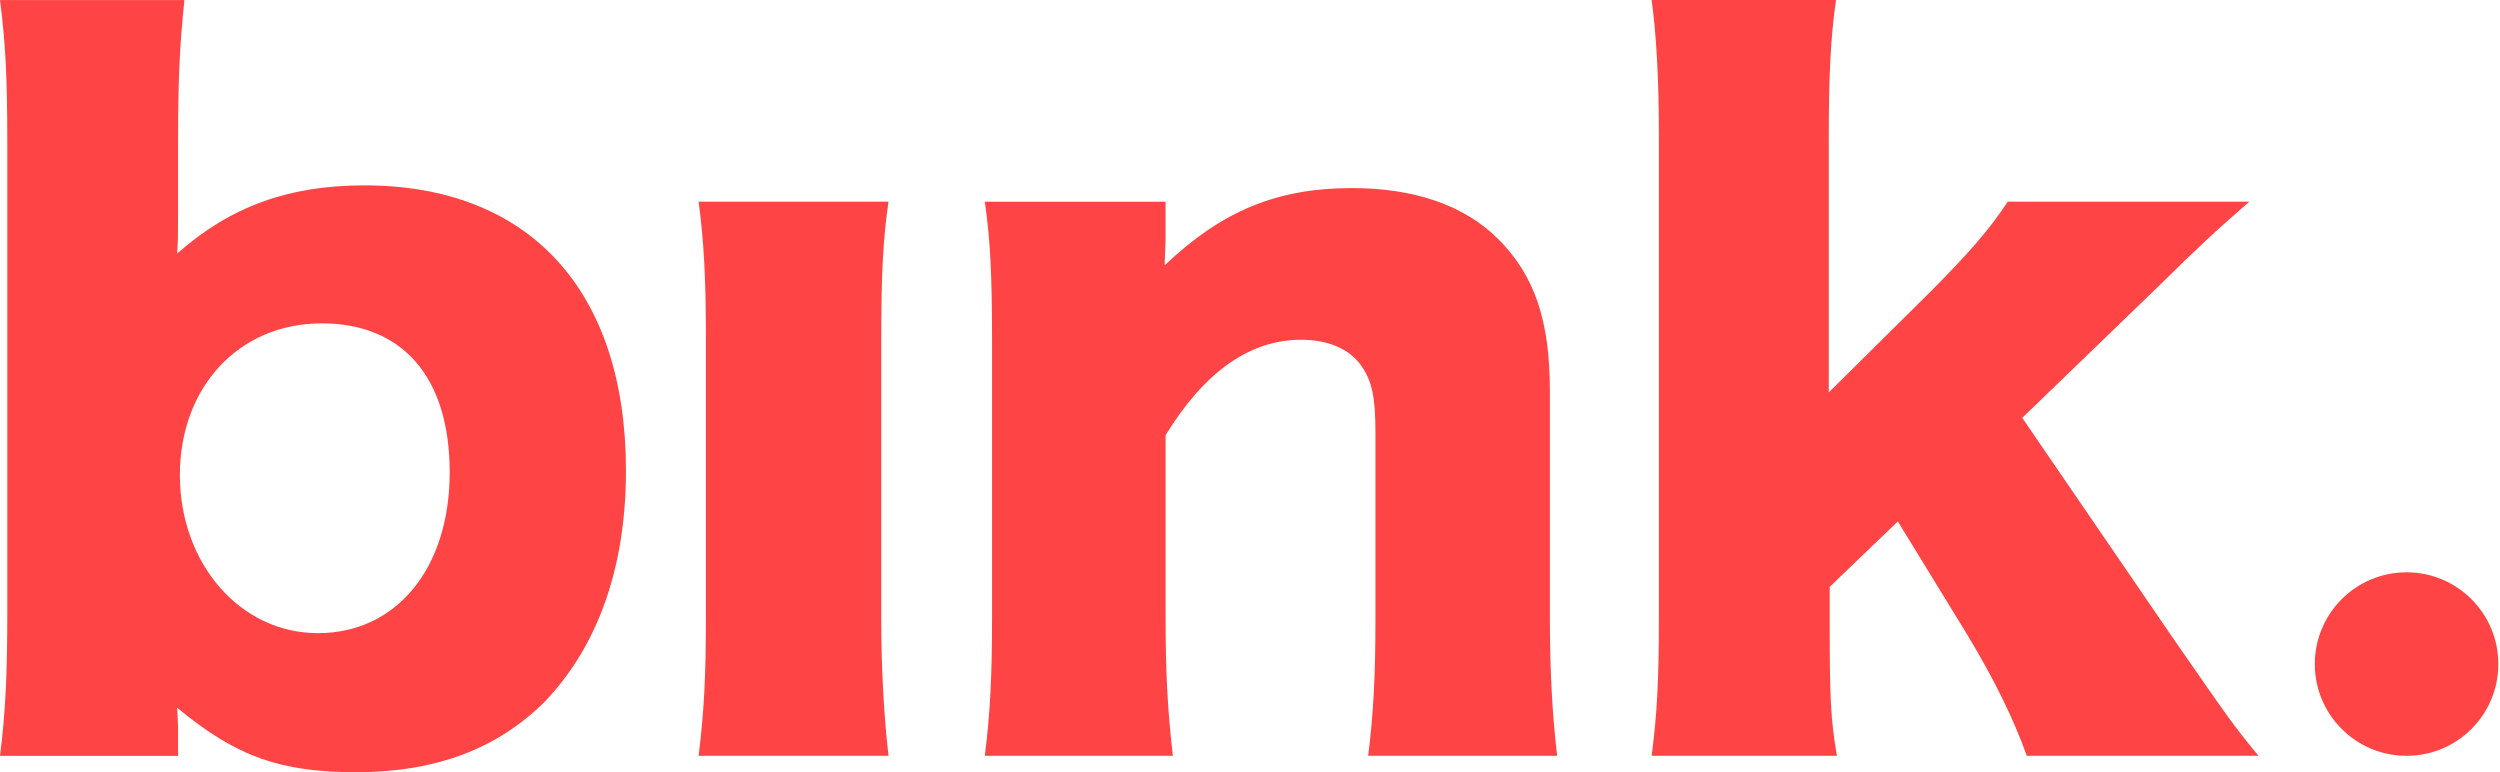
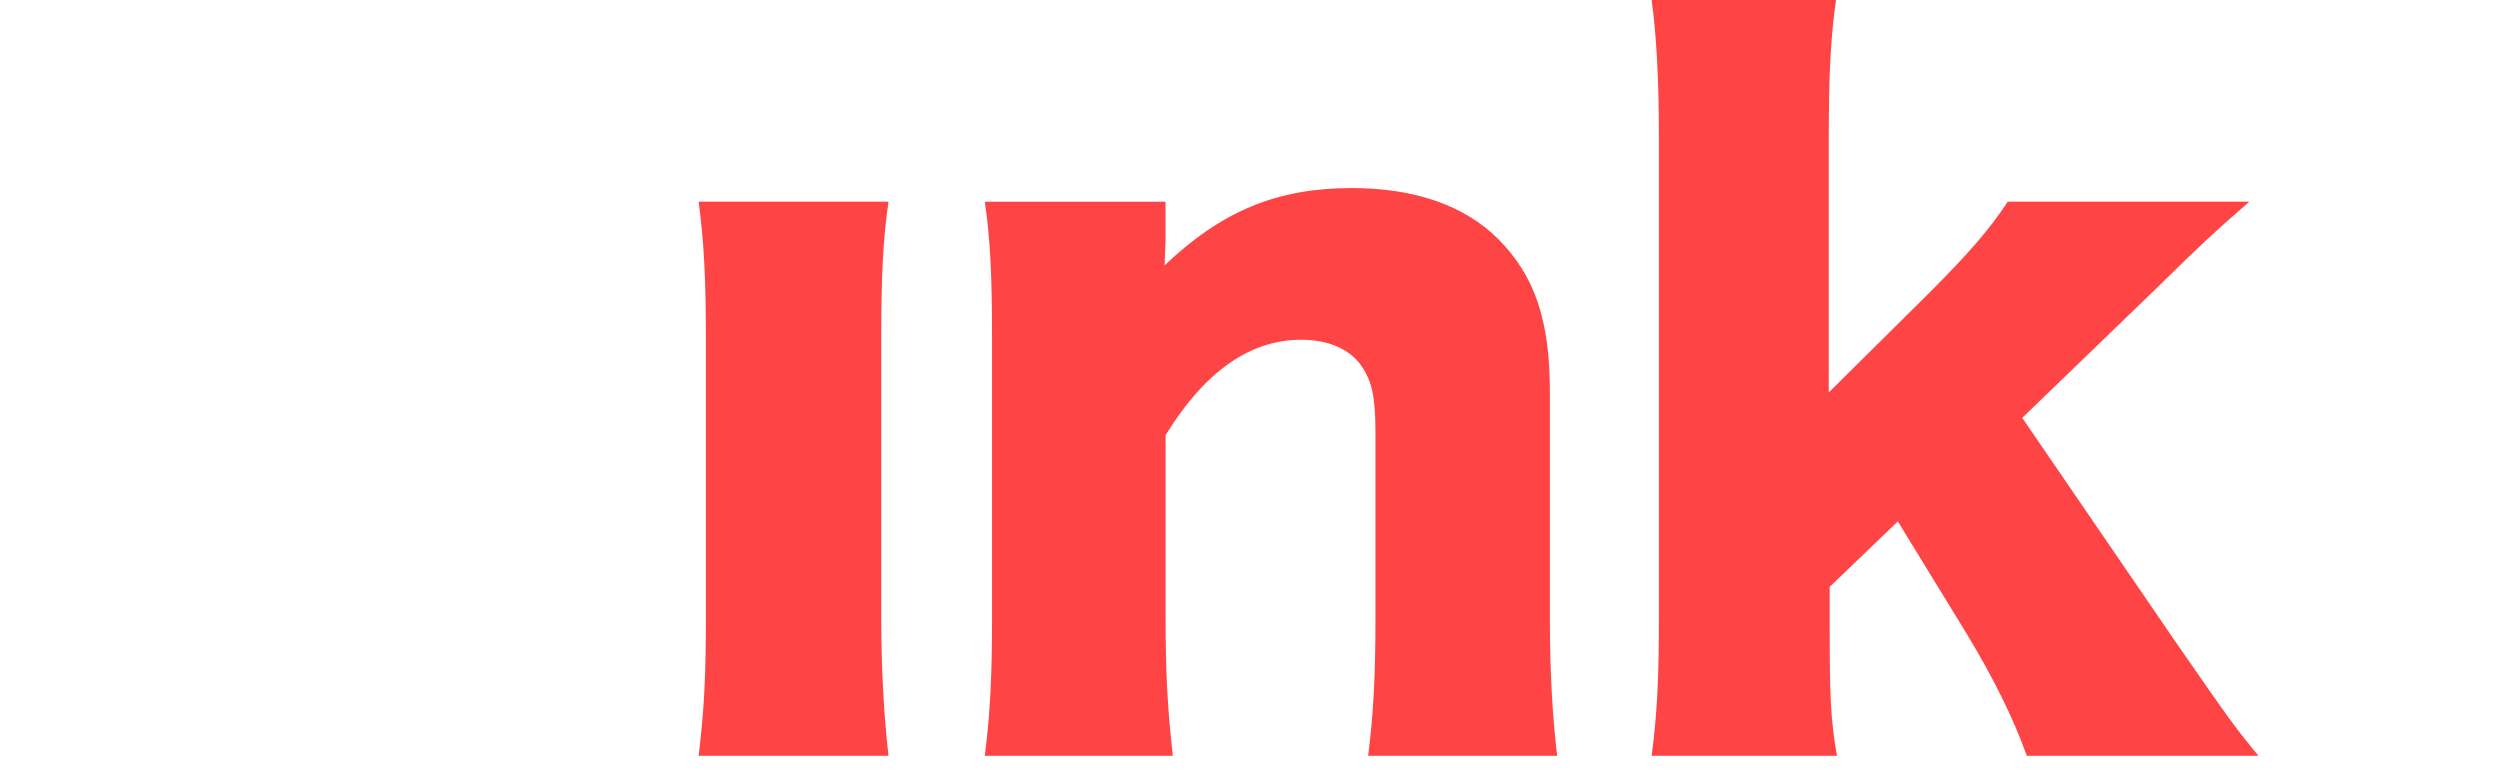
<svg xmlns="http://www.w3.org/2000/svg" width="518" height="160" viewBox="0 0 518 160" fill="none">
-   <path d="M0.008 156.608C1.136 147.575 1.512 139.669 1.512 127.058V29.559C1.512 15.82 1.136 9.043 0.008 0.009H38.215C37.271 9.043 36.895 15.82 36.895 29.559V45.37C36.895 48.195 36.895 49.891 36.711 52.523C47.817 42.737 59.86 38.409 75.487 38.409C109.742 38.409 129.697 60.245 129.697 97.508C129.697 117.649 123.864 133.836 112.942 145.318C103.156 155.104 90.354 160.001 73.79 160.001C58.171 160.001 48.946 156.8 36.711 146.638C36.711 147.206 36.895 149.647 36.895 150.591V156.616H0L0.008 156.608ZM66.637 67.007C49.506 67.007 37.271 80.185 37.271 98.437C37.271 116.689 49.69 131.188 65.885 131.188C82.08 131.188 93.178 117.825 93.178 97.869C93.178 77.913 83.2 66.999 66.637 66.999V67.007Z" fill="#FE4445" />
  <path d="M184.1 41.785C182.971 49.506 182.595 57.028 182.595 70.206V128.178C182.595 138.34 183.155 148.51 184.1 156.599H144.756C145.884 147.374 146.26 140.22 146.26 128.178V70.206C146.26 57.972 145.884 50.25 144.756 41.785H184.1Z" fill="#FE4445" />
  <path d="M204.049 156.608C205.177 147.758 205.553 139.852 205.553 128.186V70.214C205.553 57.228 205.177 49.322 204.049 41.793H241.504V49.698C241.504 50.826 241.32 53.651 241.32 54.971C253.179 43.681 264.661 38.968 280.096 38.968C293.082 38.968 303.436 42.545 310.406 49.506C317.935 57.036 321.136 66.261 321.136 81.129V128.37C321.136 139.292 321.696 148.702 322.64 156.608H283.488C284.617 147.574 284.993 139.668 284.993 128.186V89.602C284.993 82.073 284.24 78.872 281.984 75.671C279.536 72.287 275.207 70.398 269.558 70.398C259.019 70.398 249.609 76.984 241.512 90.162V128.186C241.512 138.916 241.888 146.822 243.016 156.608H204.057H204.049Z" fill="#FE4445" />
  <path d="M380.426 0C379.298 7.714 378.922 15.811 378.922 28.422V81.312L399.63 60.796C408.288 52.138 412.425 47.242 416.002 41.784H466.068C458.73 48.186 456.466 50.258 446.304 60.228L419.01 86.578L450.448 132.507C461.931 149.07 462.683 150.198 467.956 156.599H419.954C417.13 148.694 412.993 140.412 407.536 131.378L393.229 108.038L379.114 121.592V129.122C379.114 144.557 379.298 149.078 380.618 156.607H342.219C343.347 148.134 343.723 140.604 343.723 128.185V28.422C343.723 15.619 343.155 6.962 342.219 0H380.426Z" fill="#FE4445" />
-   <path d="M517.653 137.595C517.653 148.095 509.141 156.607 498.642 156.607C488.142 156.607 479.63 148.095 479.63 137.595C479.63 127.095 488.142 118.583 498.642 118.583C509.141 118.583 517.653 127.095 517.653 137.595Z" fill="#FE4445" />
</svg>